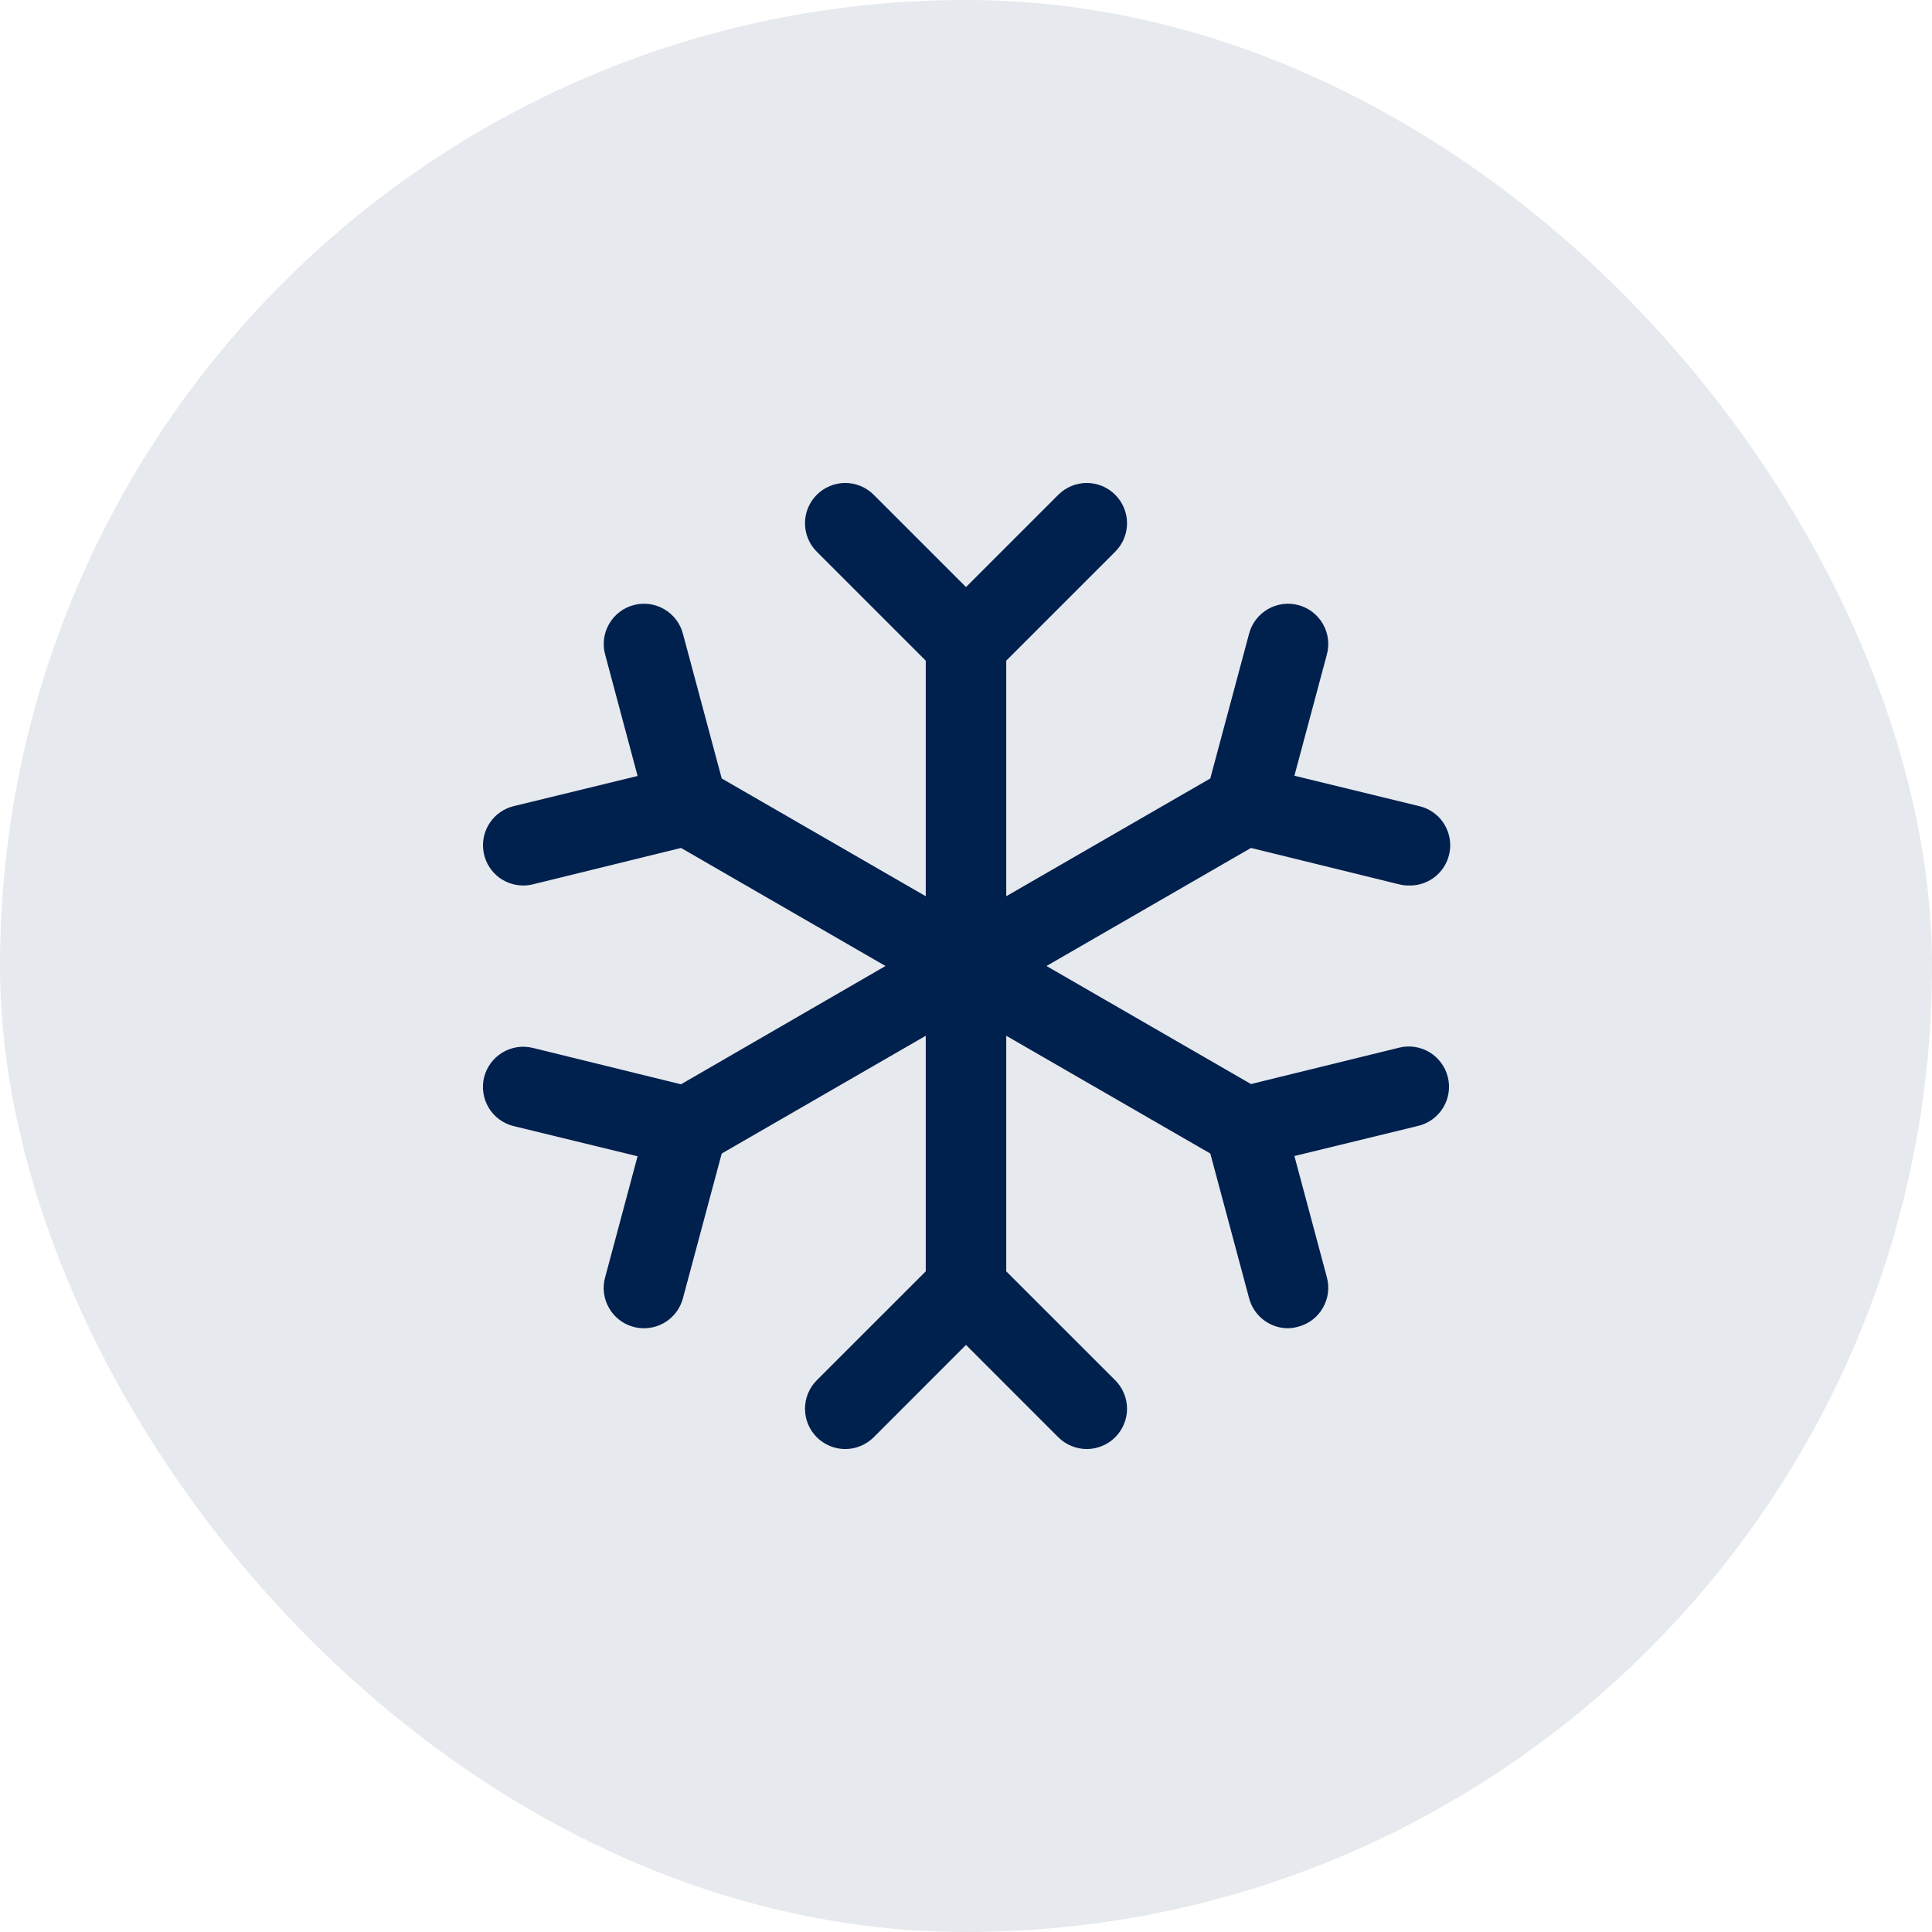
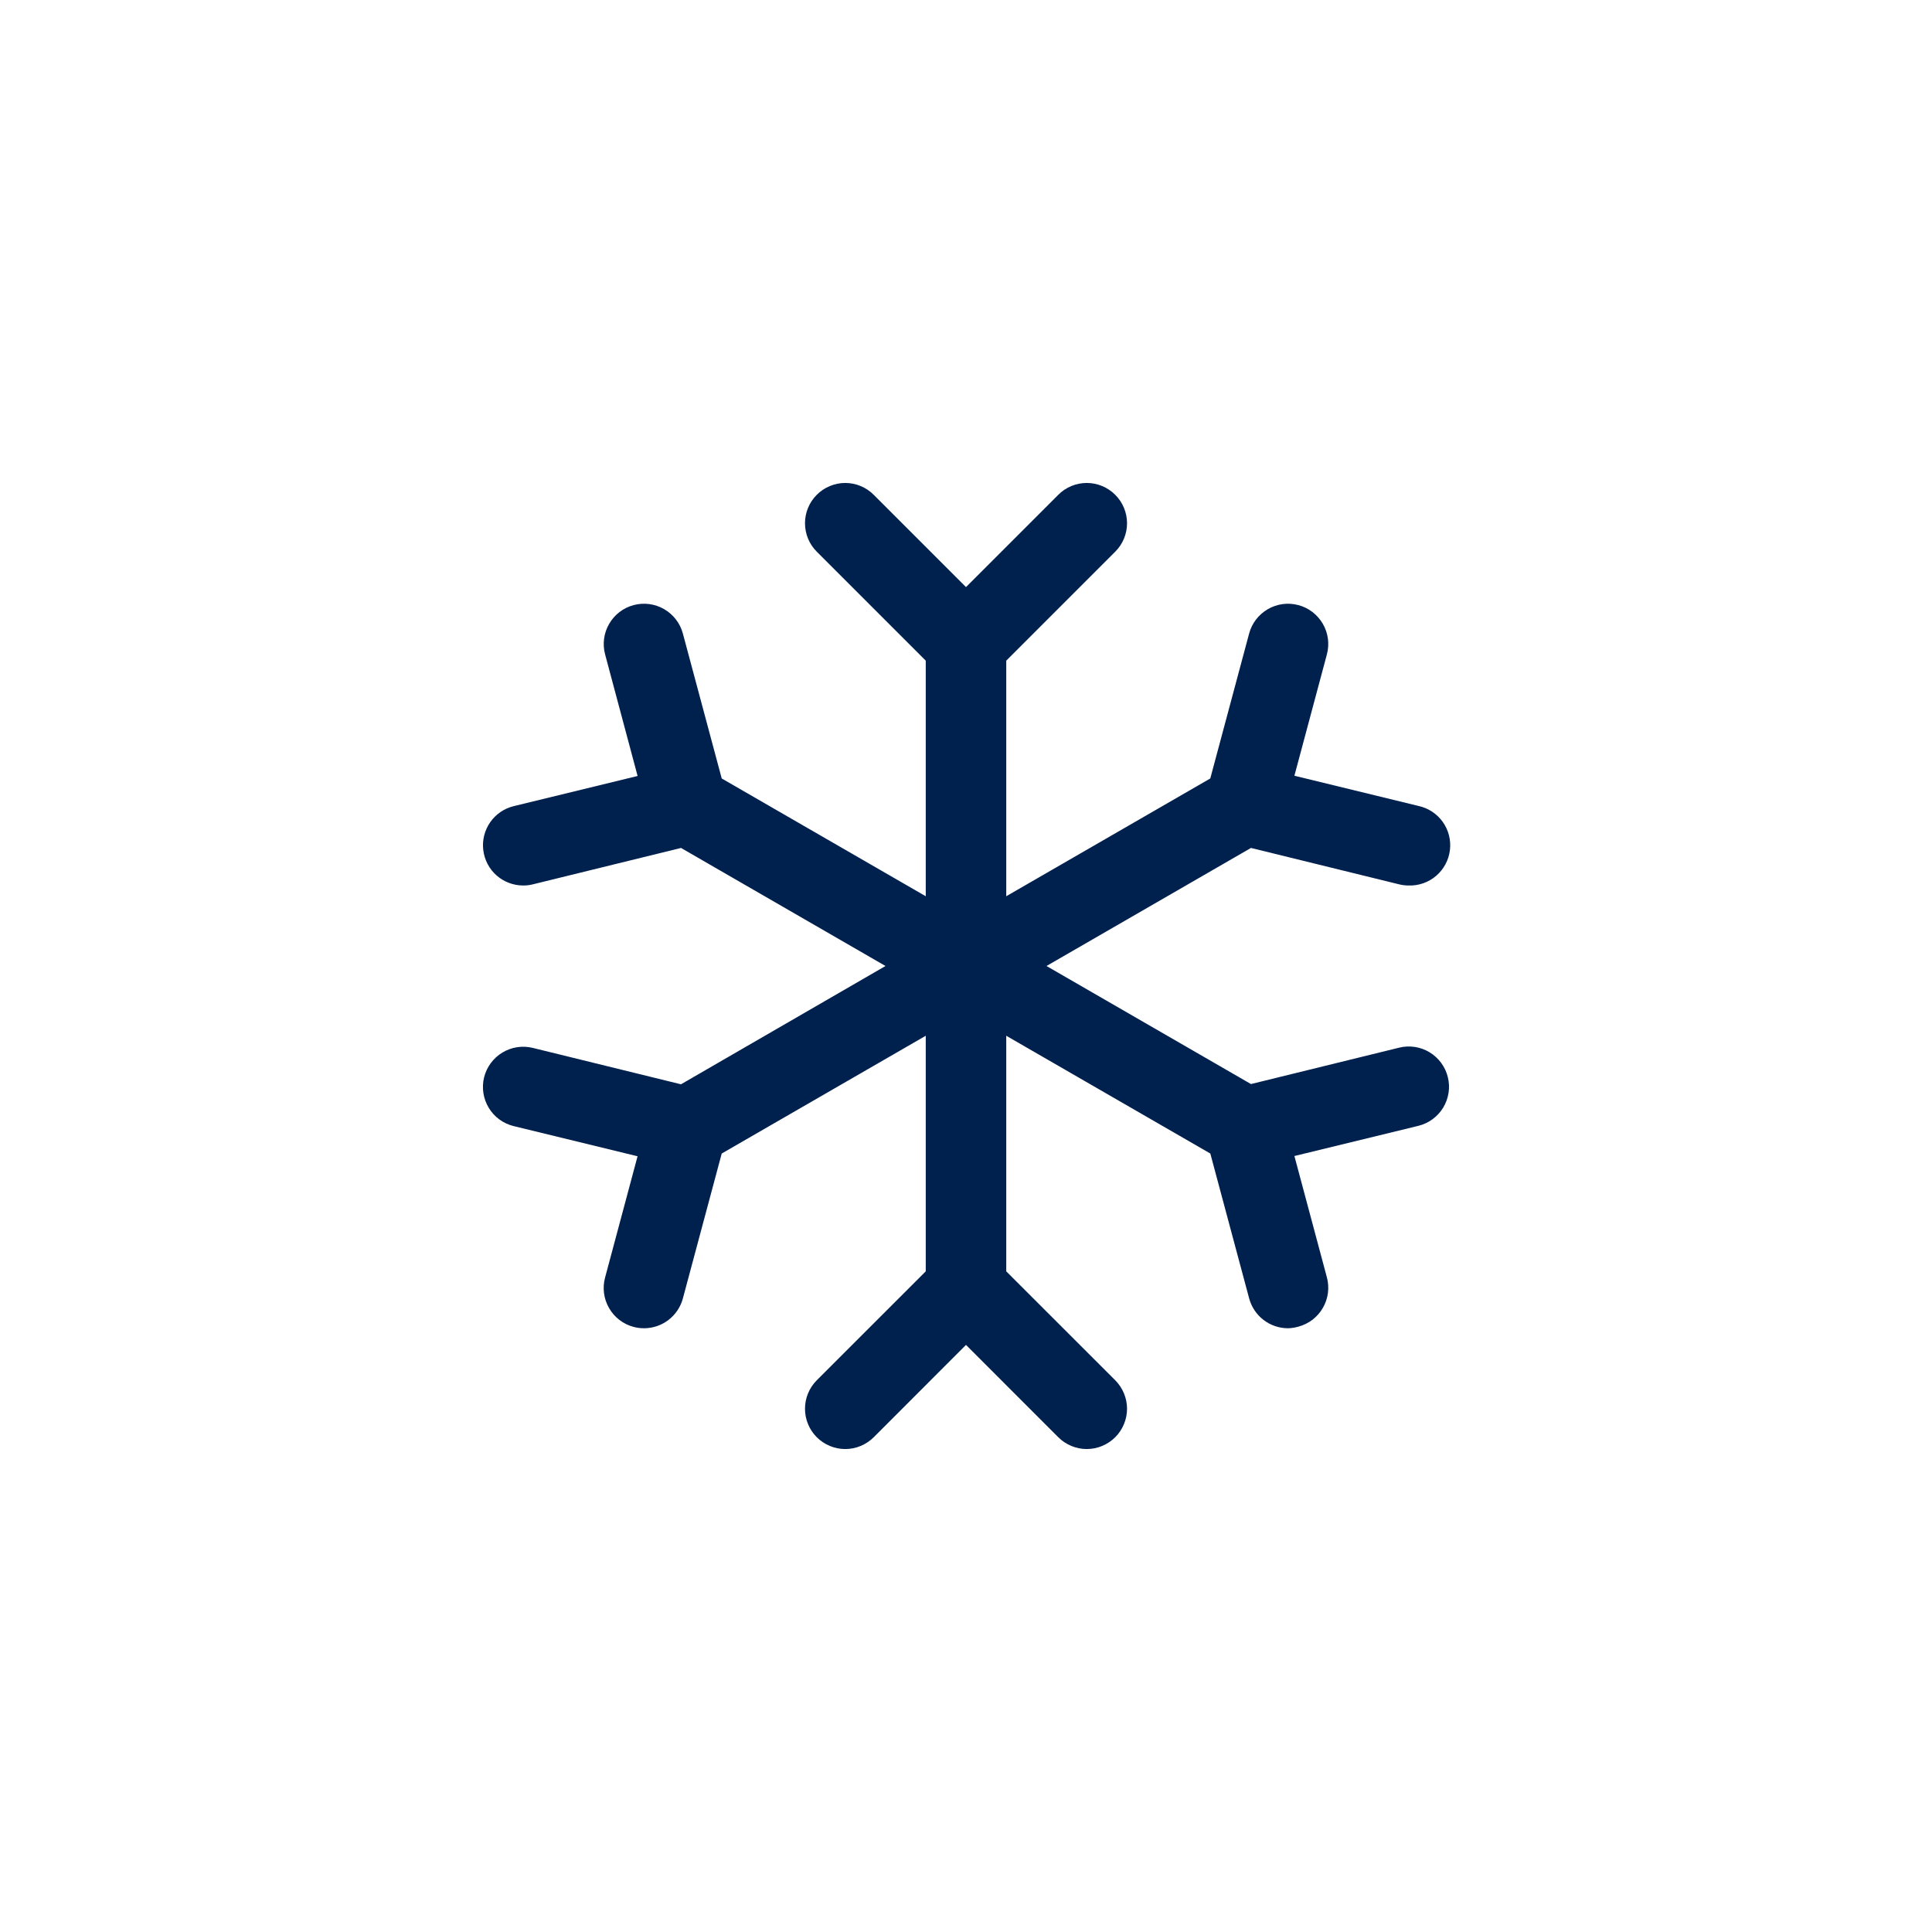
<svg xmlns="http://www.w3.org/2000/svg" width="48" height="48" viewBox="0 0 48 48" fill="none">
-   <rect width="48" height="48" rx="24" fill="#E6E9ED" />
  <path d="M35.971 26.761C36.003 26.889 36.009 27.021 35.989 27.151C35.969 27.281 35.924 27.406 35.856 27.518C35.788 27.63 35.698 27.728 35.592 27.806C35.486 27.884 35.366 27.94 35.239 27.971L32.159 28.721L32.966 31.735C33 31.862 33.009 31.994 32.992 32.124C32.975 32.255 32.932 32.38 32.866 32.494C32.801 32.608 32.713 32.708 32.609 32.788C32.505 32.867 32.386 32.926 32.259 32.96C32.175 32.984 32.088 32.998 32 33C31.78 33 31.566 32.927 31.392 32.793C31.217 32.659 31.092 32.471 31.035 32.259L30.07 28.659L25 25.733V31.586L27.707 34.292C27.8 34.385 27.874 34.496 27.924 34.617C27.975 34.739 28.001 34.869 28.001 35C28.001 35.131 27.975 35.261 27.924 35.383C27.874 35.504 27.8 35.615 27.707 35.708C27.615 35.8 27.504 35.874 27.383 35.924C27.262 35.975 27.131 36.001 27 36.001C26.869 36.001 26.738 35.975 26.617 35.924C26.496 35.874 26.385 35.8 26.293 35.708L24 33.414L21.707 35.708C21.615 35.8 21.504 35.874 21.383 35.924C21.262 35.975 21.131 36.001 21 36.001C20.869 36.001 20.738 35.975 20.617 35.924C20.496 35.874 20.385 35.8 20.293 35.708C20.2 35.615 20.126 35.504 20.076 35.383C20.025 35.261 20 35.131 20 35C20 34.869 20.025 34.739 20.076 34.617C20.126 34.496 20.2 34.385 20.293 34.292L23 31.586V25.733L17.931 28.659L16.966 32.259C16.909 32.471 16.784 32.659 16.609 32.793C16.434 32.928 16.22 33 16 33C15.912 33 15.825 32.989 15.74 32.966C15.613 32.932 15.494 32.874 15.39 32.794C15.286 32.714 15.198 32.614 15.133 32.5C15.067 32.387 15.024 32.261 15.007 32.131C14.99 32.001 14.998 31.868 15.033 31.741L15.84 28.727L12.76 27.977C12.502 27.914 12.28 27.751 12.143 27.524C12.006 27.297 11.964 27.025 12.027 26.767C12.091 26.51 12.254 26.288 12.481 26.151C12.708 26.013 12.98 25.972 13.238 26.035L16.919 26.939L22 24L16.92 21.067L13.239 21.971C13.161 21.991 13.081 22 13 22C12.755 22 12.519 21.911 12.336 21.749C12.153 21.587 12.036 21.363 12.007 21.12C11.977 20.878 12.038 20.632 12.177 20.431C12.316 20.23 12.524 20.087 12.761 20.029L15.841 19.279L15.034 16.259C14.965 16.003 15.001 15.729 15.134 15.5C15.267 15.27 15.485 15.102 15.741 15.034C15.998 14.965 16.271 15.001 16.5 15.134C16.73 15.267 16.898 15.485 16.966 15.741L17.931 19.341L23 22.267V16.414L20.293 13.707C20.105 13.52 20 13.265 20 13C20 12.869 20.025 12.739 20.076 12.617C20.126 12.496 20.2 12.385 20.293 12.293C20.385 12.2 20.496 12.126 20.617 12.076C20.738 12.025 20.869 11.999 21 11.999C21.265 11.999 21.52 12.105 21.707 12.293L24 14.586L26.293 12.293C26.48 12.105 26.735 11.999 27 11.999C27.265 11.999 27.52 12.105 27.707 12.293C27.895 12.48 28.001 12.735 28.001 13C28.001 13.265 27.895 13.52 27.707 13.707L25 16.414V22.267L30.069 19.341L31.034 15.741C31.102 15.485 31.27 15.267 31.5 15.134C31.73 15.001 32.002 14.965 32.259 15.034C32.515 15.102 32.733 15.27 32.866 15.5C32.999 15.729 33.035 16.003 32.966 16.259L32.159 19.273L35.239 20.023C35.483 20.075 35.699 20.216 35.844 20.419C35.989 20.622 36.053 20.872 36.023 21.12C35.993 21.368 35.871 21.596 35.682 21.759C35.493 21.921 35.249 22.008 35 22C34.92 22 34.839 21.991 34.761 21.971L31.08 21.067L26 24L31.08 26.933L34.761 26.029C34.889 25.997 35.021 25.991 35.151 26.011C35.281 26.031 35.406 26.076 35.518 26.144C35.63 26.212 35.728 26.302 35.806 26.408C35.884 26.514 35.94 26.634 35.971 26.761Z" fill="#00204E" />
</svg>